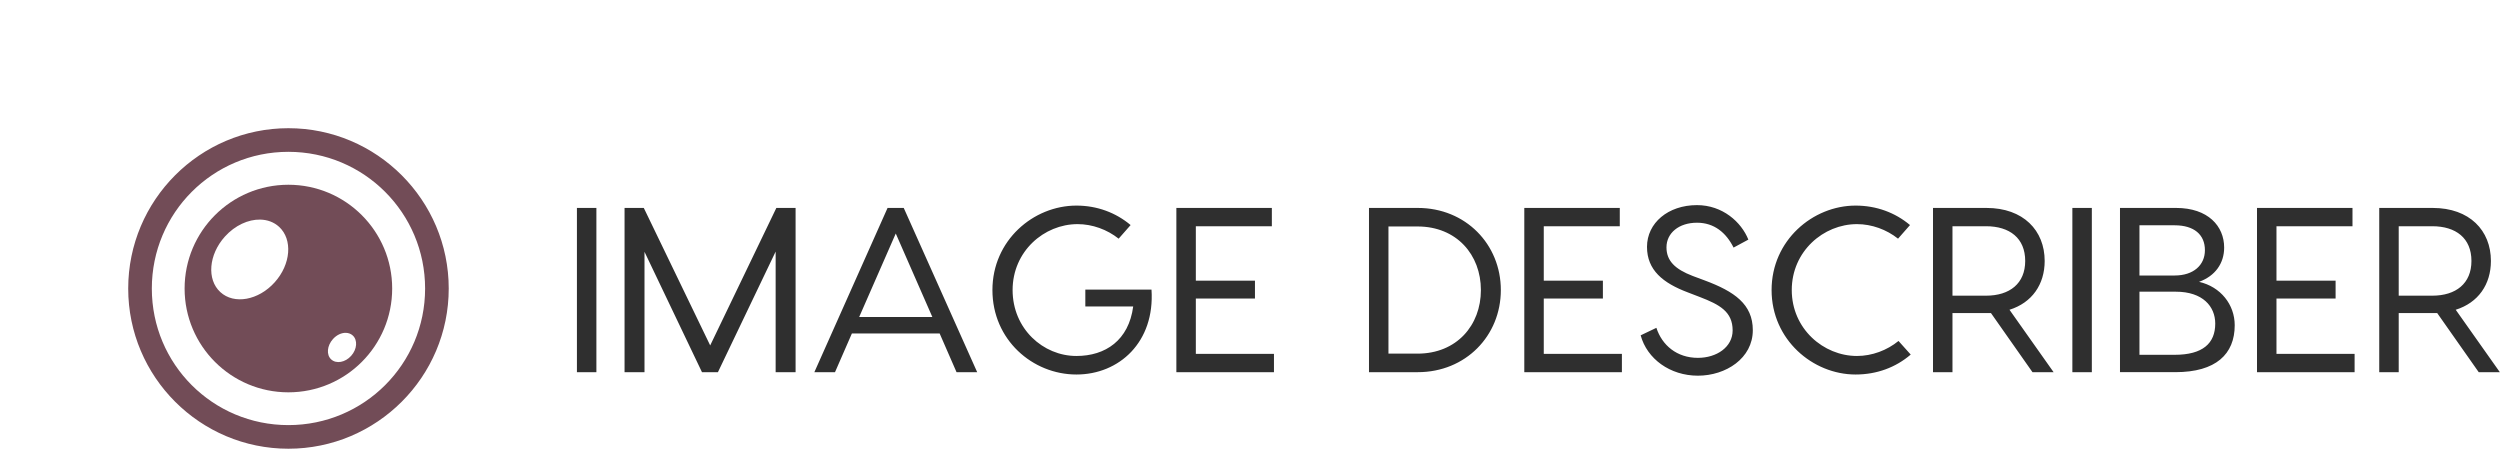
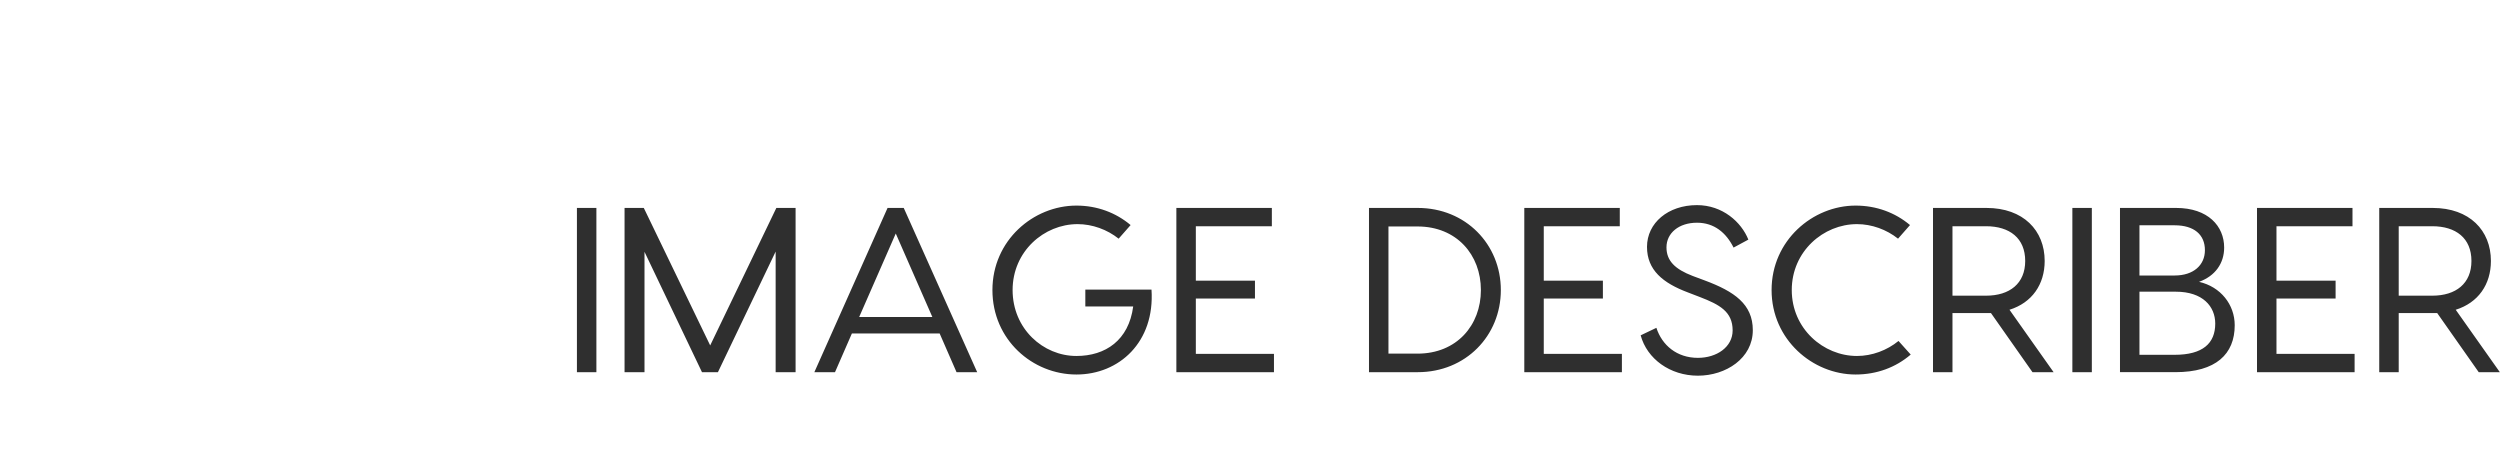
<svg xmlns="http://www.w3.org/2000/svg" id="9YG5W9BsY" viewBox="0 0 390 70">
  <defs id="SvgjsDefs2242" />
  <g id="SvgjsG2243" featurekey="2ou6gm-0" transform="matrix(0.737,0,0,0.737,8.139,8.162)" fill="#724c57">
-     <path style="text-indent:0;text-transform:none;direction:ltr;block-progression:tb;baseline-shift:baseline;color:;enable-background:accumulate;" d="M 50,16.062 C 31.293,16.062 16.094,31.296 16.094,50 16.094,68.704 31.296,83.906 50,83.906 68.704,83.906 83.938,68.707 83.938,50 83.938,31.293 68.707,16.062 50,16.062 z m 0,5 C 66.001,21.062 78.938,33.998 78.938,50 78.938,66.001 66.005,78.906 50,78.906 33.995,78.906 21.094,66.005 21.094,50 21.094,33.995 33.998,21.062 50,21.062 z" fill="#724c57" fill-opacity="1" stroke="none" marker="none" visibility="visible" display="inline" overflow="visible" />
-     <path d="m 50,28.031 c -12.135,0 -21.969,9.834 -21.969,21.969 0,12.135 9.834,21.969 21.969,21.969 12.135,0 21.969,-9.834 21.969,-21.969 C 71.969,37.865 62.135,28.031 50,28.031 z m -5.969,7.375 c 1.51,0.029 2.911,0.529 4,1.531 2.904,2.672 2.507,7.93 -0.938,11.75 -3.428,3.812 -8.595,4.745 -11.5,2.062 -2.904,-2.659 -2.472,-7.936 0.969,-11.75 2.146,-2.384 4.952,-3.641 7.469,-3.594 z m 18.125,23.969 c 0.553,0.011 1.07,0.196 1.469,0.562 1.062,0.976 0.92,2.916 -0.344,4.312 -1.253,1.4 -3.157,1.734 -4.219,0.75 -1.064,-0.971 -0.89,-2.913 0.375,-4.312 0.783,-0.871 1.797,-1.33 2.719,-1.312 z" style="color:;enable-background:accumulate;" fill="#724c57" fill-opacity="1" fill-rule="nonzero" stroke="none" marker="none" visibility="visible" display="inline" overflow="visible" />
-   </g>
+     </g>
  <g id="SvgjsG2244" featurekey="kZnDdN-0" transform="matrix(1.83,0,0,1.83,87.804,21.458)" fill="#2f2f2f">
    <path d="M2.86 6 l0 14 l-1.66 0 l0 -14 l1.66 0 z M19.84 6 l0 14 l-1.7 0 l0 -10.28 l-4.92 10.28 l-1.36 0 l-4.9 -10.26 l0 10.26 l-1.7 0 l0 -14 l1.64 0 l5.66 11.72 l5.64 -11.72 l1.64 0 z M33.56 20 l-1.44 -3.3 l-7.48 0 l-1.44 3.3 l-1.76 0 l6.24 -14 l1.38 0 l6.26 14 l-1.76 0 z M25.26 15.3 l6.24 0 l-3.12 -7.12 z M50.18 12.96 c0.3 4.48 -2.76 7.24 -6.4 7.24 c-3.74 0 -7.16 -2.96 -7.16 -7.2 s3.5 -7.2 7.16 -7.2 c1.76 0 3.36 0.6 4.62 1.66 l-1.02 1.16 c-0.98 -0.78 -2.24 -1.24 -3.5 -1.24 c-2.86 0 -5.54 2.32 -5.54 5.62 s2.6 5.62 5.44 5.62 c2.48 0 4.46 -1.34 4.84 -4.22 l-4.08 0 l0 -1.44 l5.64 0 z M53.96 18.44 l6.66 0 l0 1.56 l-7.06 0 l-1.26 0 l0 -14 l1.66 0 l6.48 0 l0 1.56 l-6.48 0 l0 4.64 l5.04 0 l0 1.52 l-5.04 0 l0 4.72 z M72.88 6 c4.08 0 7.08 3.1 7.08 7 s-3 7 -7.08 7 l-4.16 0 l0 -14 l4.16 0 z M72.86 18.42 c3.34 0 5.4 -2.42 5.4 -5.42 s-2.06 -5.42 -5.4 -5.42 l-2.48 0 l0 10.84 l2.48 0 z M83.62 18.44 l6.66 0 l0 1.56 l-7.06 0 l-1.26 0 l0 -14 l1.66 0 l6.48 0 l0 1.56 l-6.48 0 l0 4.64 l5.04 0 l0 1.52 l-5.04 0 l0 4.72 z M96.68 5.76 c2.18 0 3.78 1.44 4.38 2.94 l-1.26 0.68 c-0.64 -1.28 -1.66 -2.12 -3.12 -2.12 c-1.54 0 -2.6 0.88 -2.6 2.1 c0 1.14 0.72 1.86 2.24 2.44 l1.02 0.38 c2.52 0.94 4.1 2.02 4.1 4.24 c0 2.4 -2.3 3.88 -4.68 3.88 s-4.34 -1.44 -4.88 -3.44 l1.34 -0.64 c0.48 1.48 1.74 2.56 3.54 2.56 c1.6 0 2.96 -0.92 2.96 -2.34 c0 -1.6 -1.12 -2.2 -2.78 -2.84 l-1.04 -0.4 c-2.12 -0.8 -3.48 -1.9 -3.48 -3.88 c0 -2.04 1.8 -3.56 4.26 -3.56 z M114.9 18.5 c-1.28 1.1 -2.9 1.7 -4.7 1.7 c-3.64 0 -7.16 -2.96 -7.16 -7.2 s3.52 -7.2 7.16 -7.2 c1.78 0 3.38 0.6 4.64 1.66 l-1.02 1.16 c-0.98 -0.78 -2.24 -1.24 -3.5 -1.24 c-2.86 0 -5.56 2.32 -5.56 5.62 s2.7 5.62 5.56 5.62 c1.28 0 2.56 -0.48 3.54 -1.28 z M127.08 20 l-1.8 0 l-3.54 -5.04 l-0.38 0 l-2.9 0 l0 5.04 l-1.66 0 l0 -14 l4.56 0 c3.14 0 4.96 1.92 4.96 4.52 c0 2 -1.08 3.56 -3 4.16 z M118.46 7.56 l0 5.92 l2.86 0 c2.02 0 3.34 -1.04 3.34 -2.96 c0 -1.94 -1.32 -2.96 -3.34 -2.96 l-2.86 0 z M130.34 6 l0 14 l-1.66 0 l0 -14 l1.66 0 z M139.48 12.3 c1.84 0.42 3.04 1.94 3.04 3.7 c0 2.46 -1.6 4 -5.06 4 l-4.72 0 l0 -14 l4.78 0 c2.74 0 4.1 1.56 4.1 3.38 c0 1.34 -0.76 2.42 -2.14 2.92 z M137.4 7.48 l-3 0 l0 4.28 l3 0 c1.6 0 2.58 -0.88 2.58 -2.16 c0 -1.32 -0.92 -2.12 -2.58 -2.12 z M137.4 18.52 c2.4 0 3.46 -0.98 3.46 -2.66 c0 -1.46 -1.06 -2.72 -3.36 -2.72 l-3.1 0 l0 5.38 l3 0 z M146.08 18.44 l6.66 0 l0 1.56 l-7.06 0 l-1.26 0 l0 -14 l1.66 0 l6.48 0 l0 1.56 l-6.48 0 l0 4.64 l5.04 0 l0 1.52 l-5.04 0 l0 4.72 z M165.12 20 l-1.8 0 l-3.54 -5.04 l-0.38 0 l-2.9 0 l0 5.04 l-1.66 0 l0 -14 l4.56 0 c3.14 0 4.96 1.92 4.96 4.52 c0 2 -1.08 3.56 -3 4.16 z M156.5 7.56 l0 5.92 l2.86 0 c2.02 0 3.34 -1.04 3.34 -2.96 c0 -1.94 -1.32 -2.96 -3.34 -2.96 l-2.86 0 z" />
  </g>
</svg>